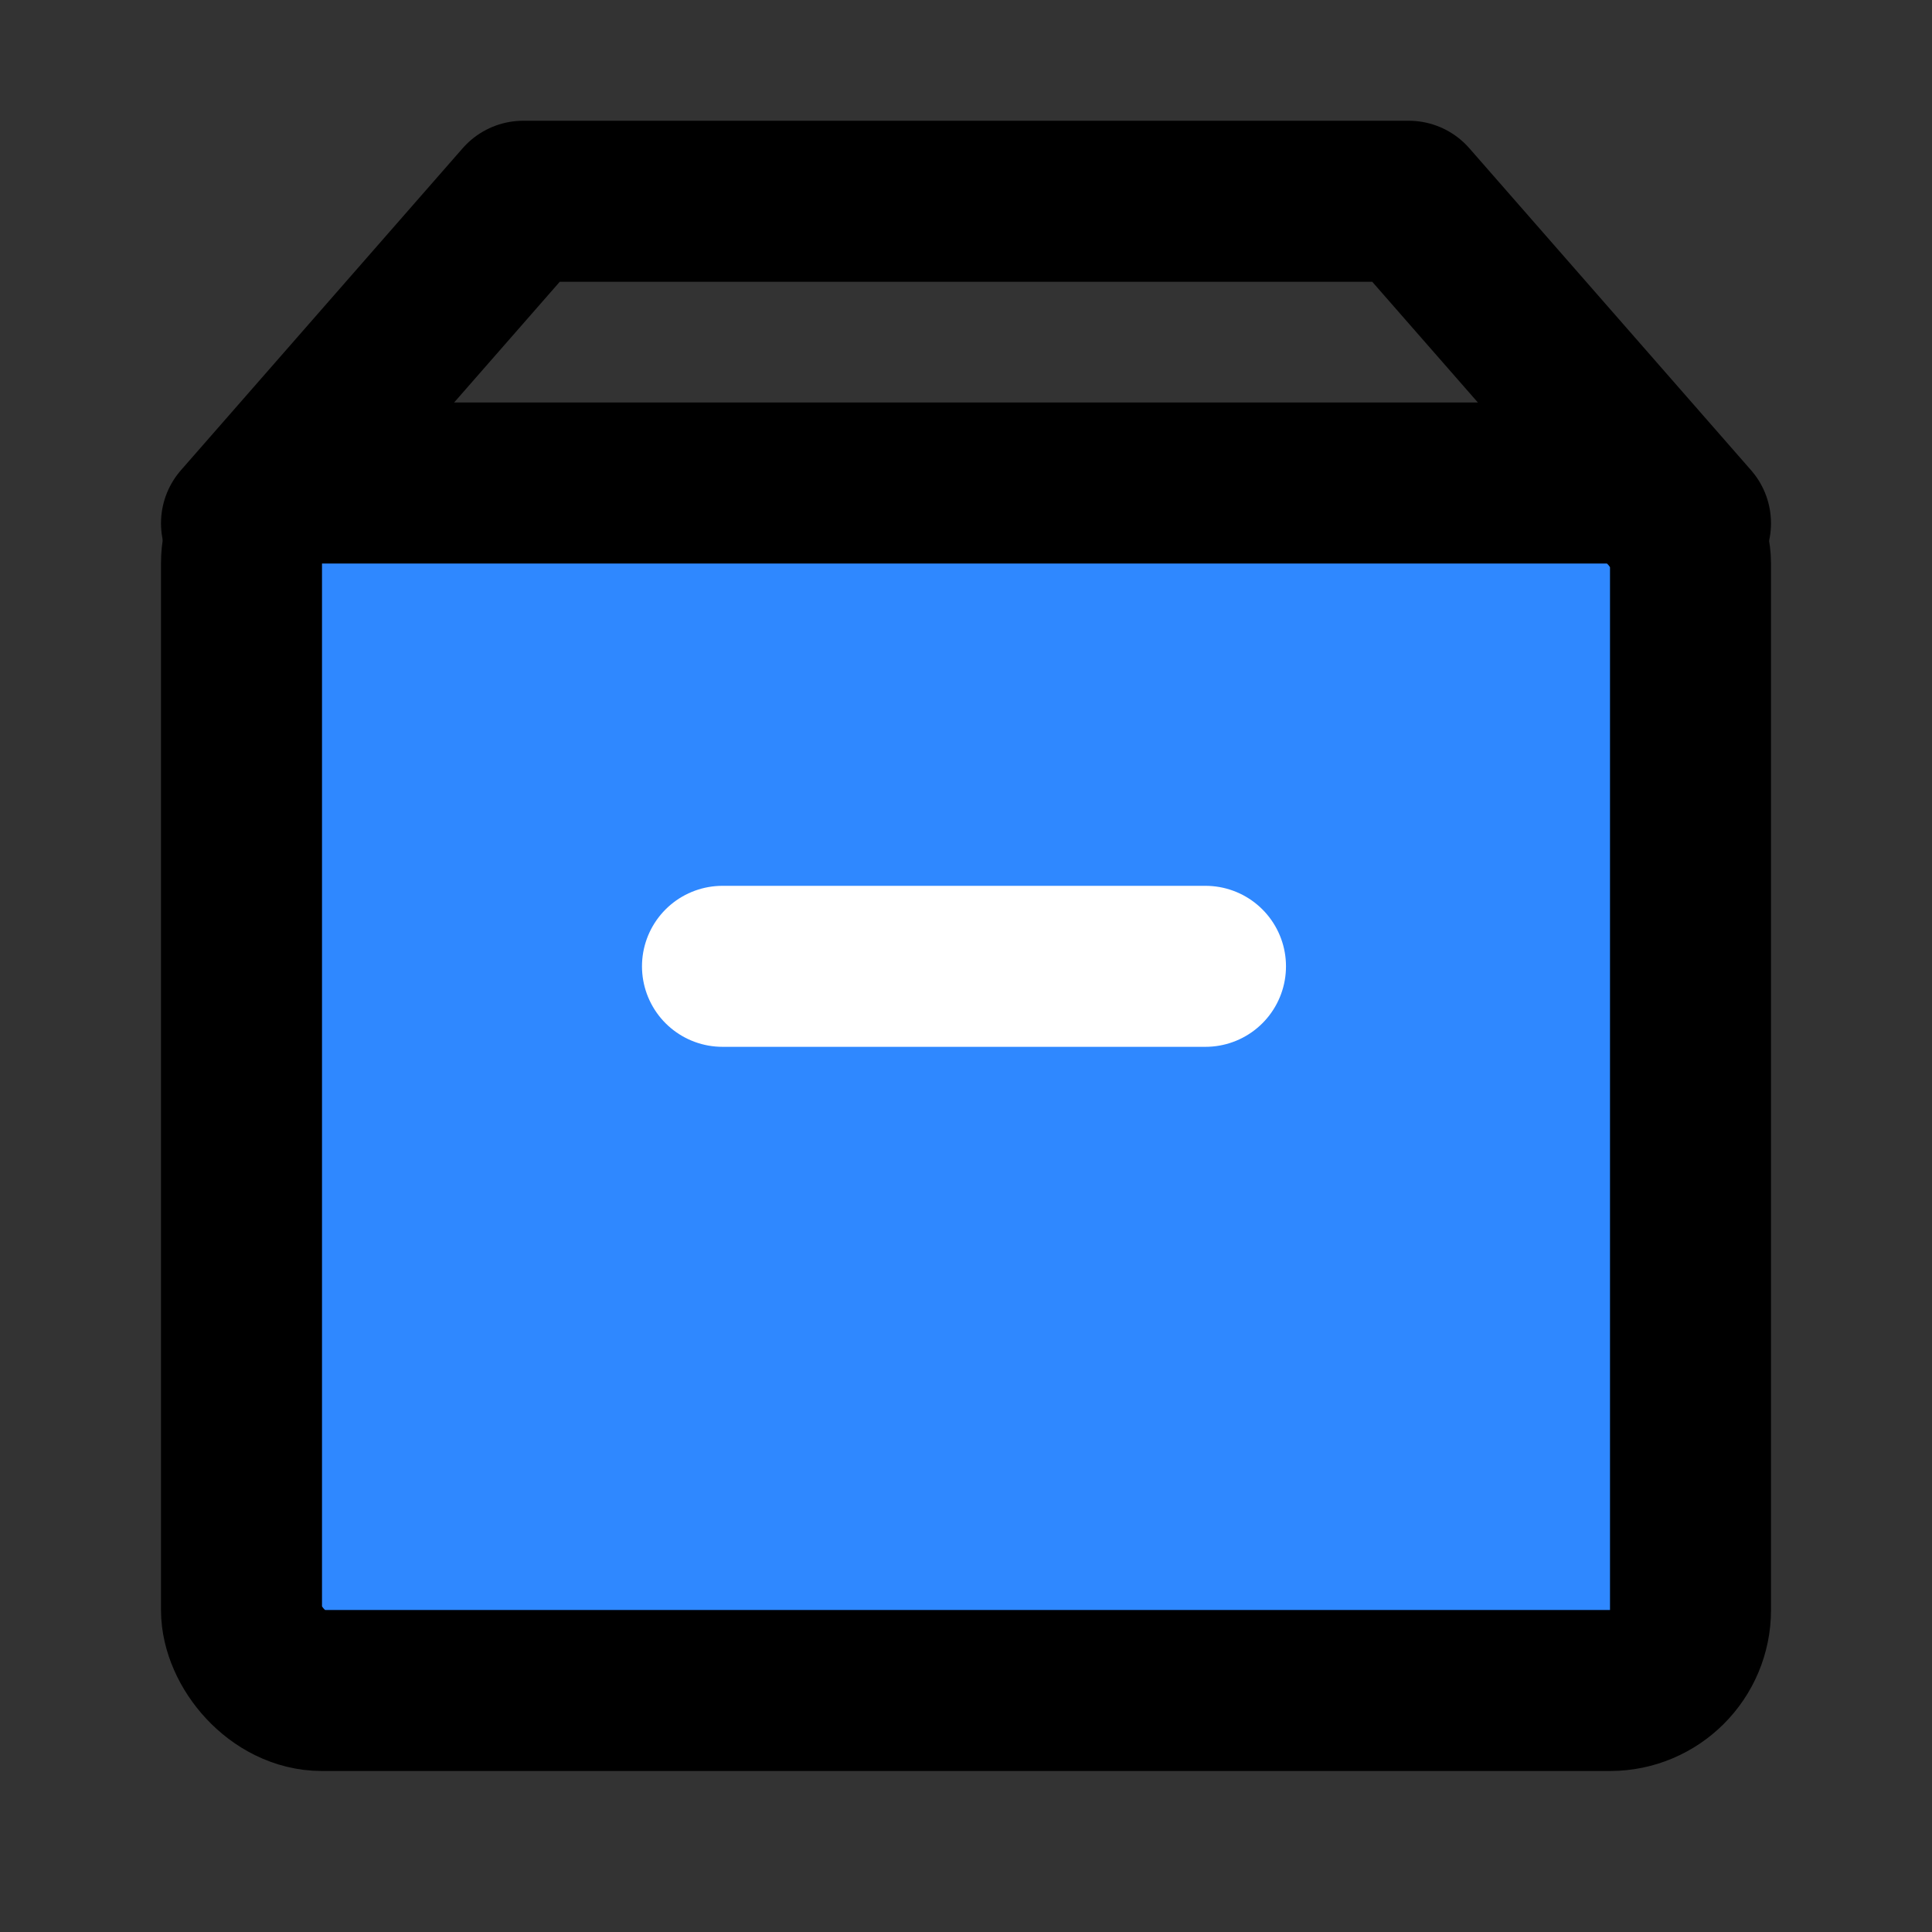
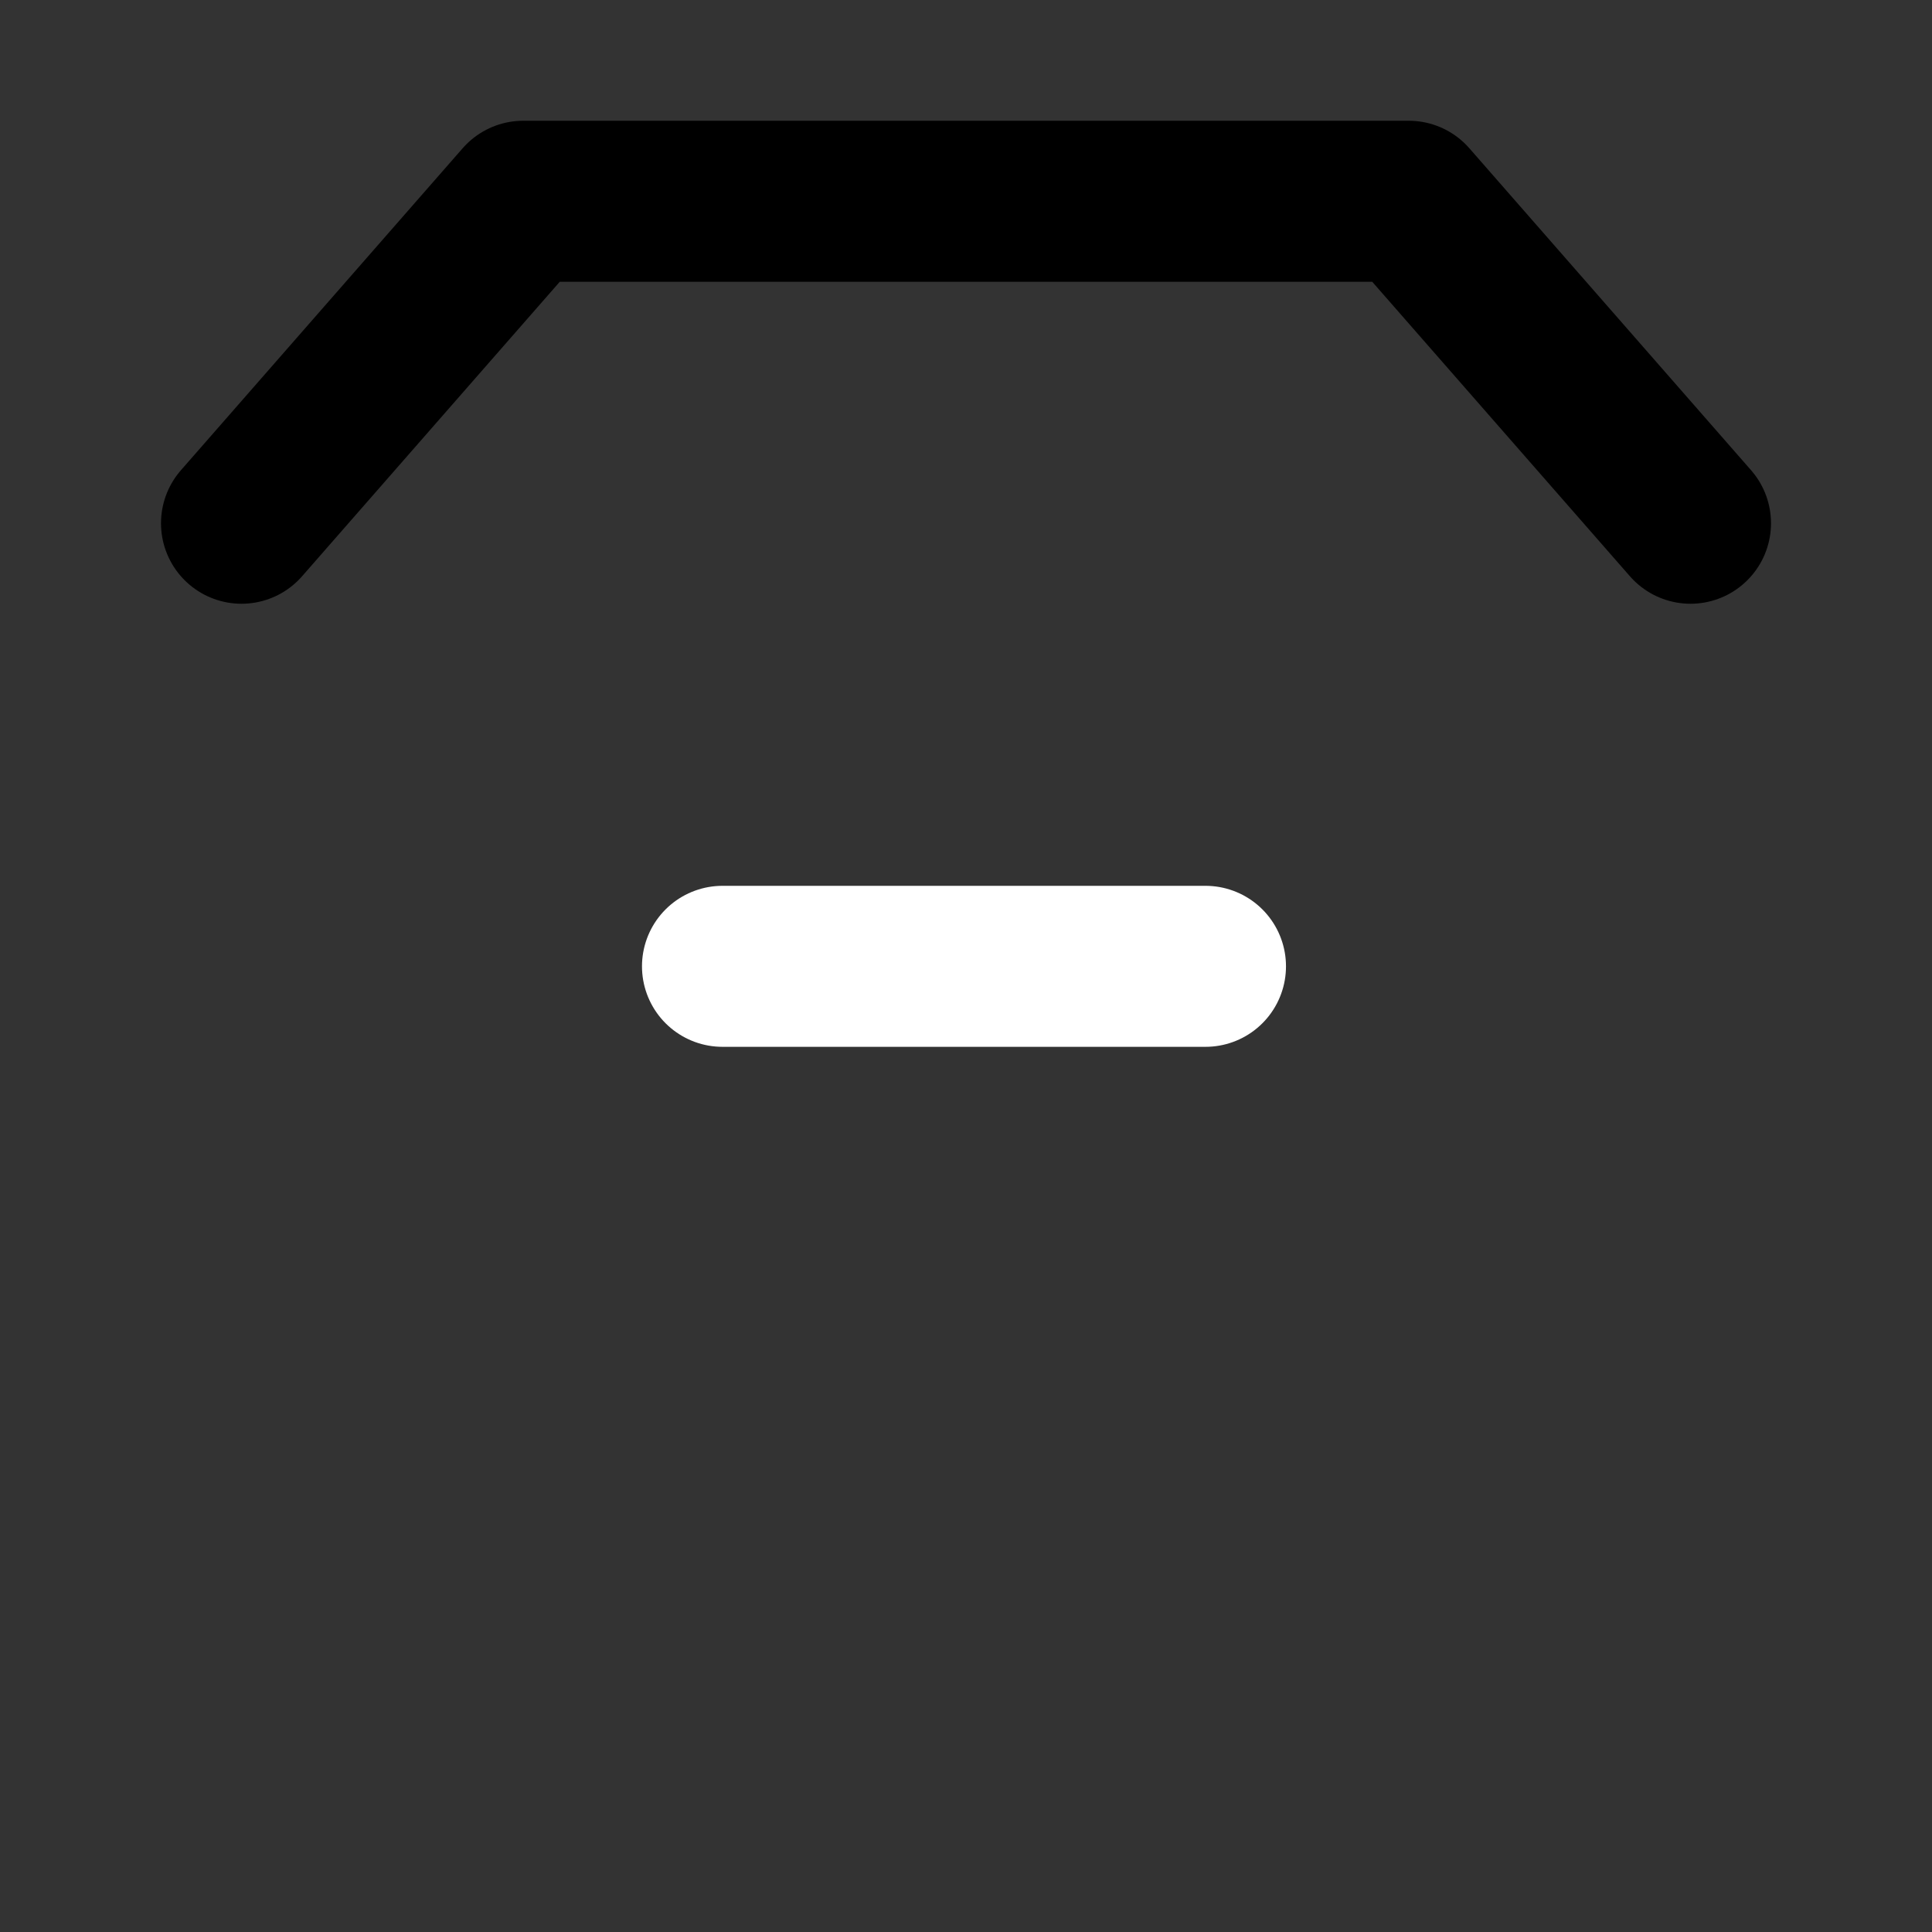
<svg xmlns="http://www.w3.org/2000/svg" width="48" height="48" viewBox="0 0 48 48" fill="none">
  <rect x="0" y="0" width="48" height="48" fill="#333333" stroke="none" />
-   <rect x="6" y="12" width="36" height="30" rx="2" fill="#2F88FF" stroke="black" stroke-width="4" stroke-linejoin="round" />
  <path d="M17.95 24.008L29.95 24.008" stroke="white" stroke-width="4" stroke-linecap="round" stroke-linejoin="round" />
  <path d="M6 13L13 5H35L42 13" stroke="black" stroke-width="4" stroke-linecap="round" stroke-linejoin="round" />
</svg>